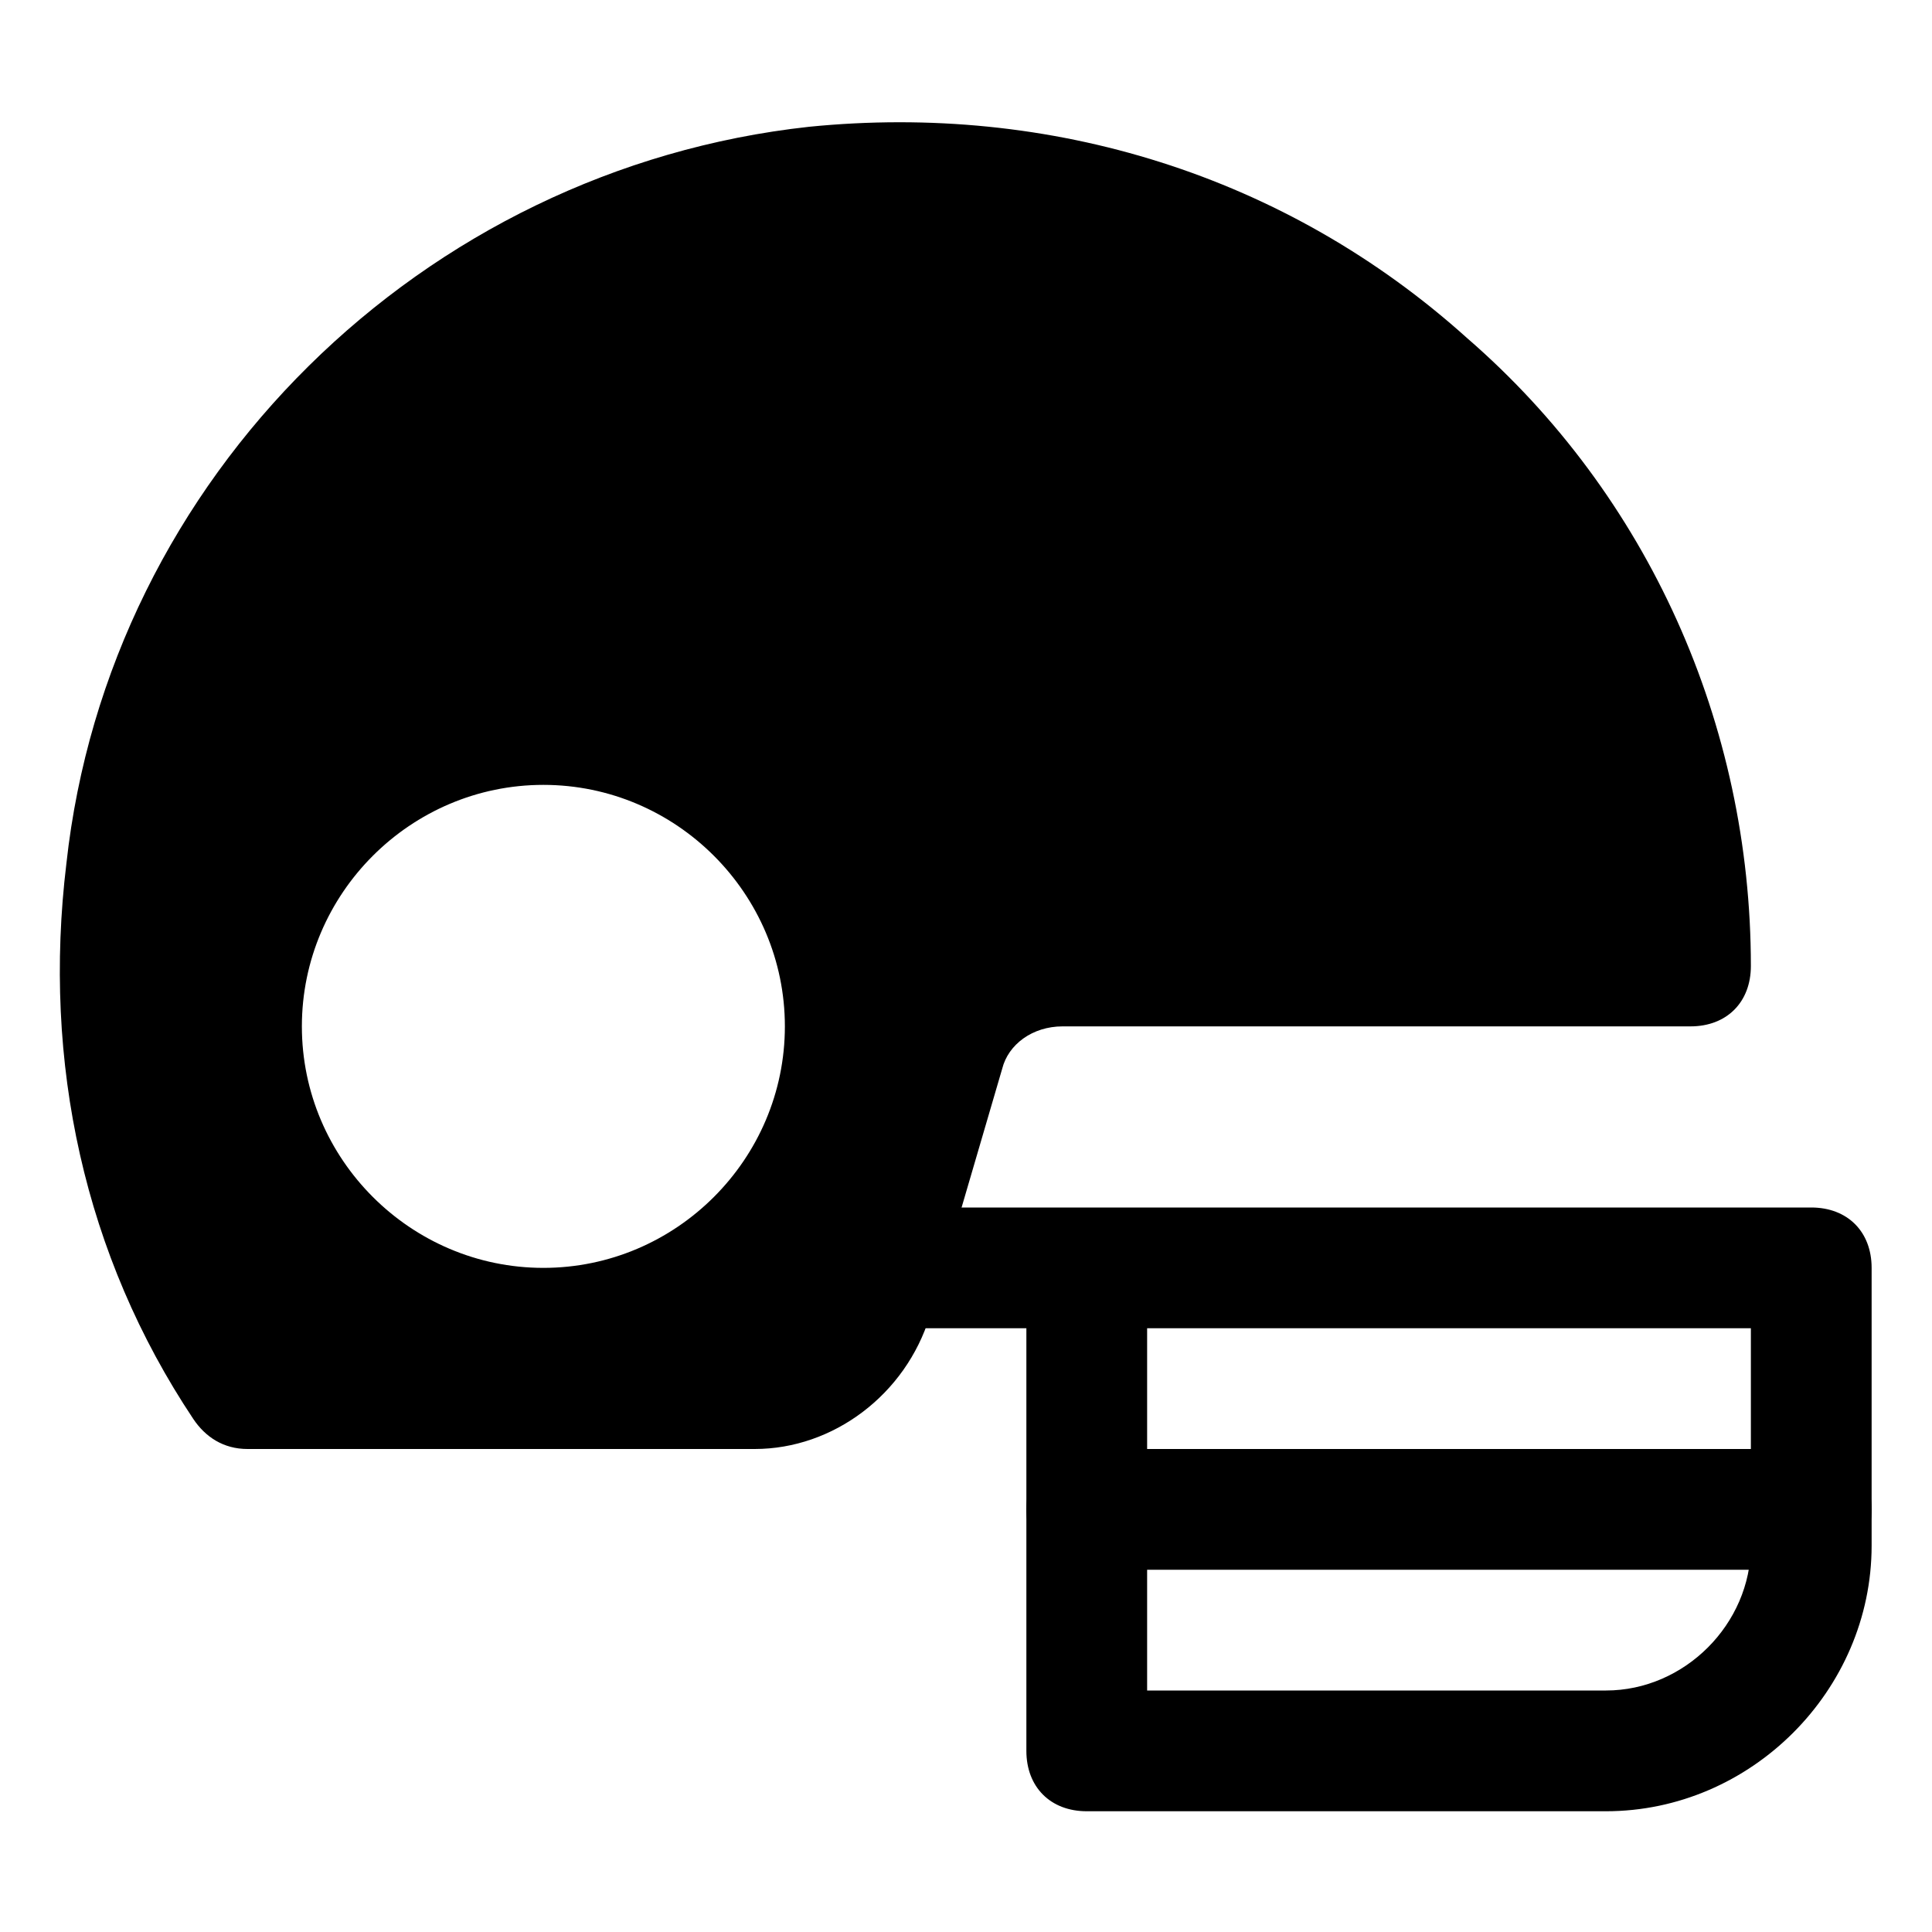
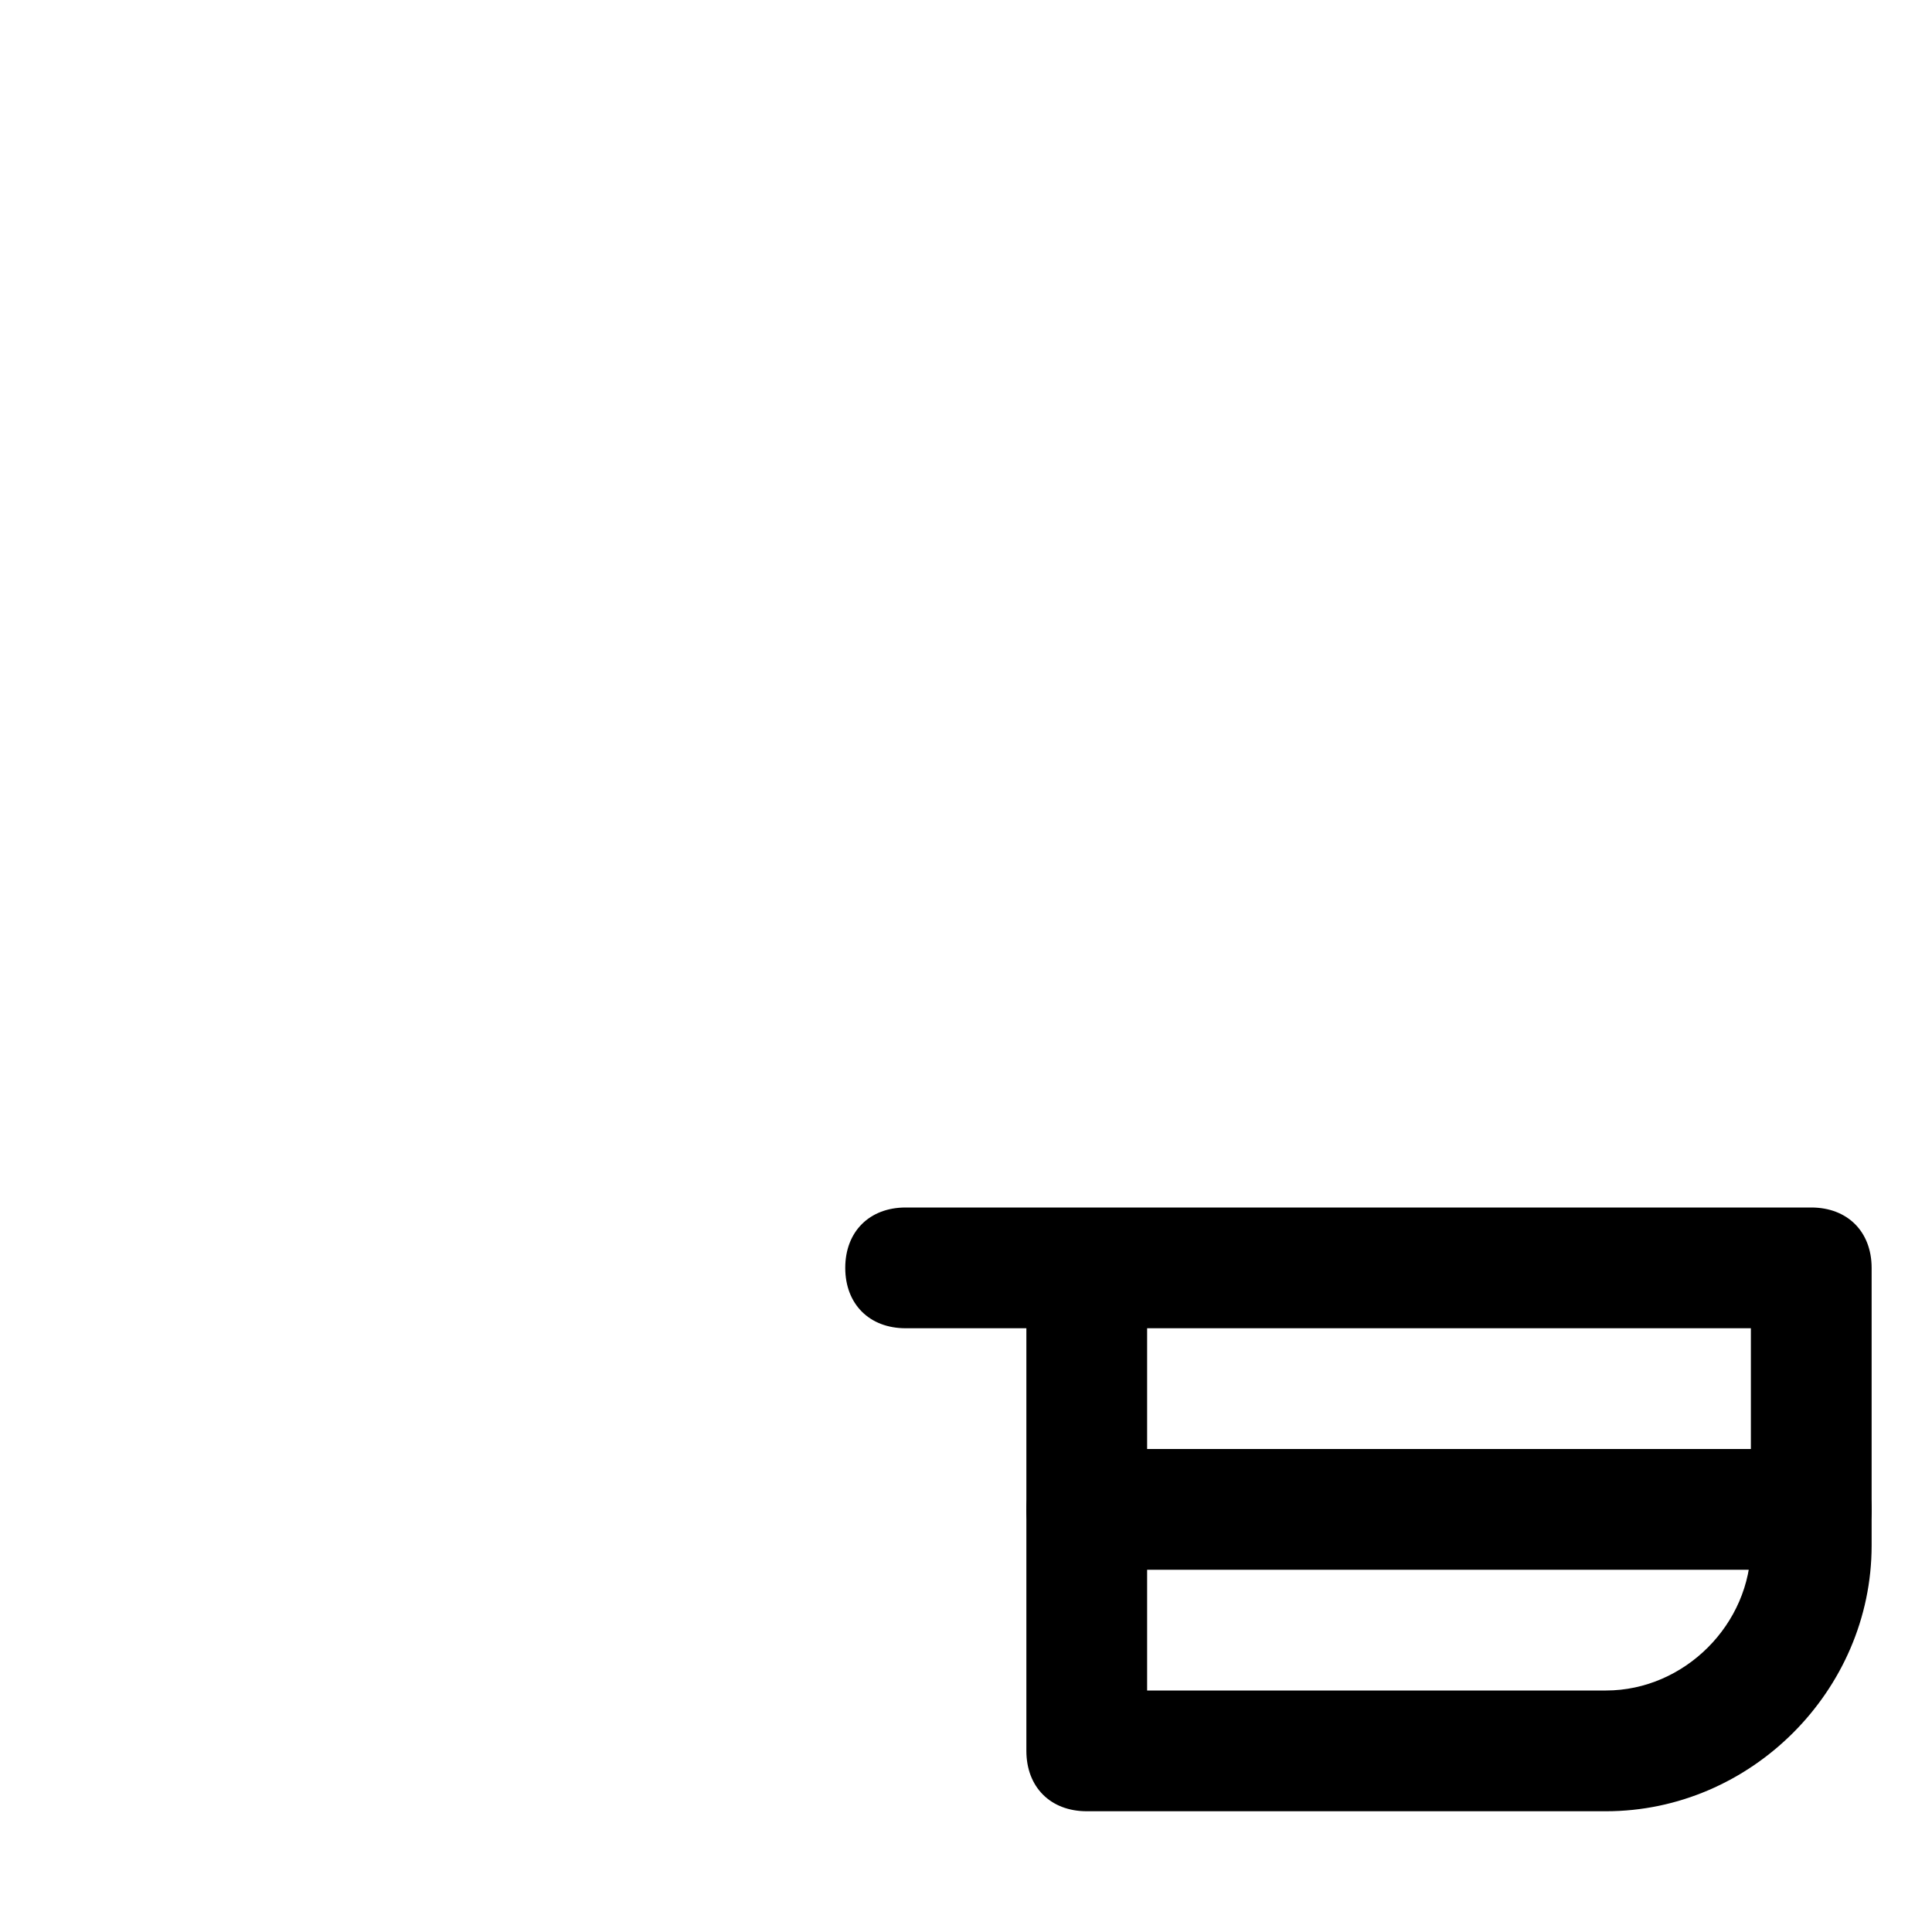
<svg xmlns="http://www.w3.org/2000/svg" version="1.1" id="Icons" viewBox="0 0 32 32" xml:space="preserve">
  <style type="text/css">
	.st0{fill:none;stroke:#000000;stroke-width:2;stroke-linecap:round;stroke-linejoin:round;stroke-miterlimit:10;}
</style>
-   <path d="M24.3,5.6c-3-2.7-6.9-3.9-10.9-3.5C7,2.8,1.8,7.9,1.1,14.3c-0.4,3.3,0.3,6.5,2.1,9.2C3.4,23.8,3.7,24,4.1,24h8.4  c1.3,0,2.5-0.9,2.9-2.2l1.2-4.1c0.1-0.4,0.5-0.7,1-0.7H28c0.6,0,1-0.4,1-1C29,12,27.3,8.2,24.3,5.6z M9,21c-2.2,0-4-1.8-4-4  c0-2.2,1.8-4,4-4s4,1.8,4,4C13,19.2,11.2,21,9,21z" />
  <g>
    <path d="M26.6,30H18c-0.6,0-1-0.4-1-1v-7h-2c-0.6,0-1-0.4-1-1s0.4-1,1-1h15c0.6,0,1,0.4,1,1v4.6C31,28,29,30,26.6,30z M19,28h7.6   c1.3,0,2.4-1.1,2.4-2.4V22H19V28z" />
  </g>
  <g>
    <path d="M30,26H18c-0.6,0-1-0.4-1-1s0.4-1,1-1h12c0.6,0,1,0.4,1,1S30.6,26,30,26z" />
  </g>
</svg>